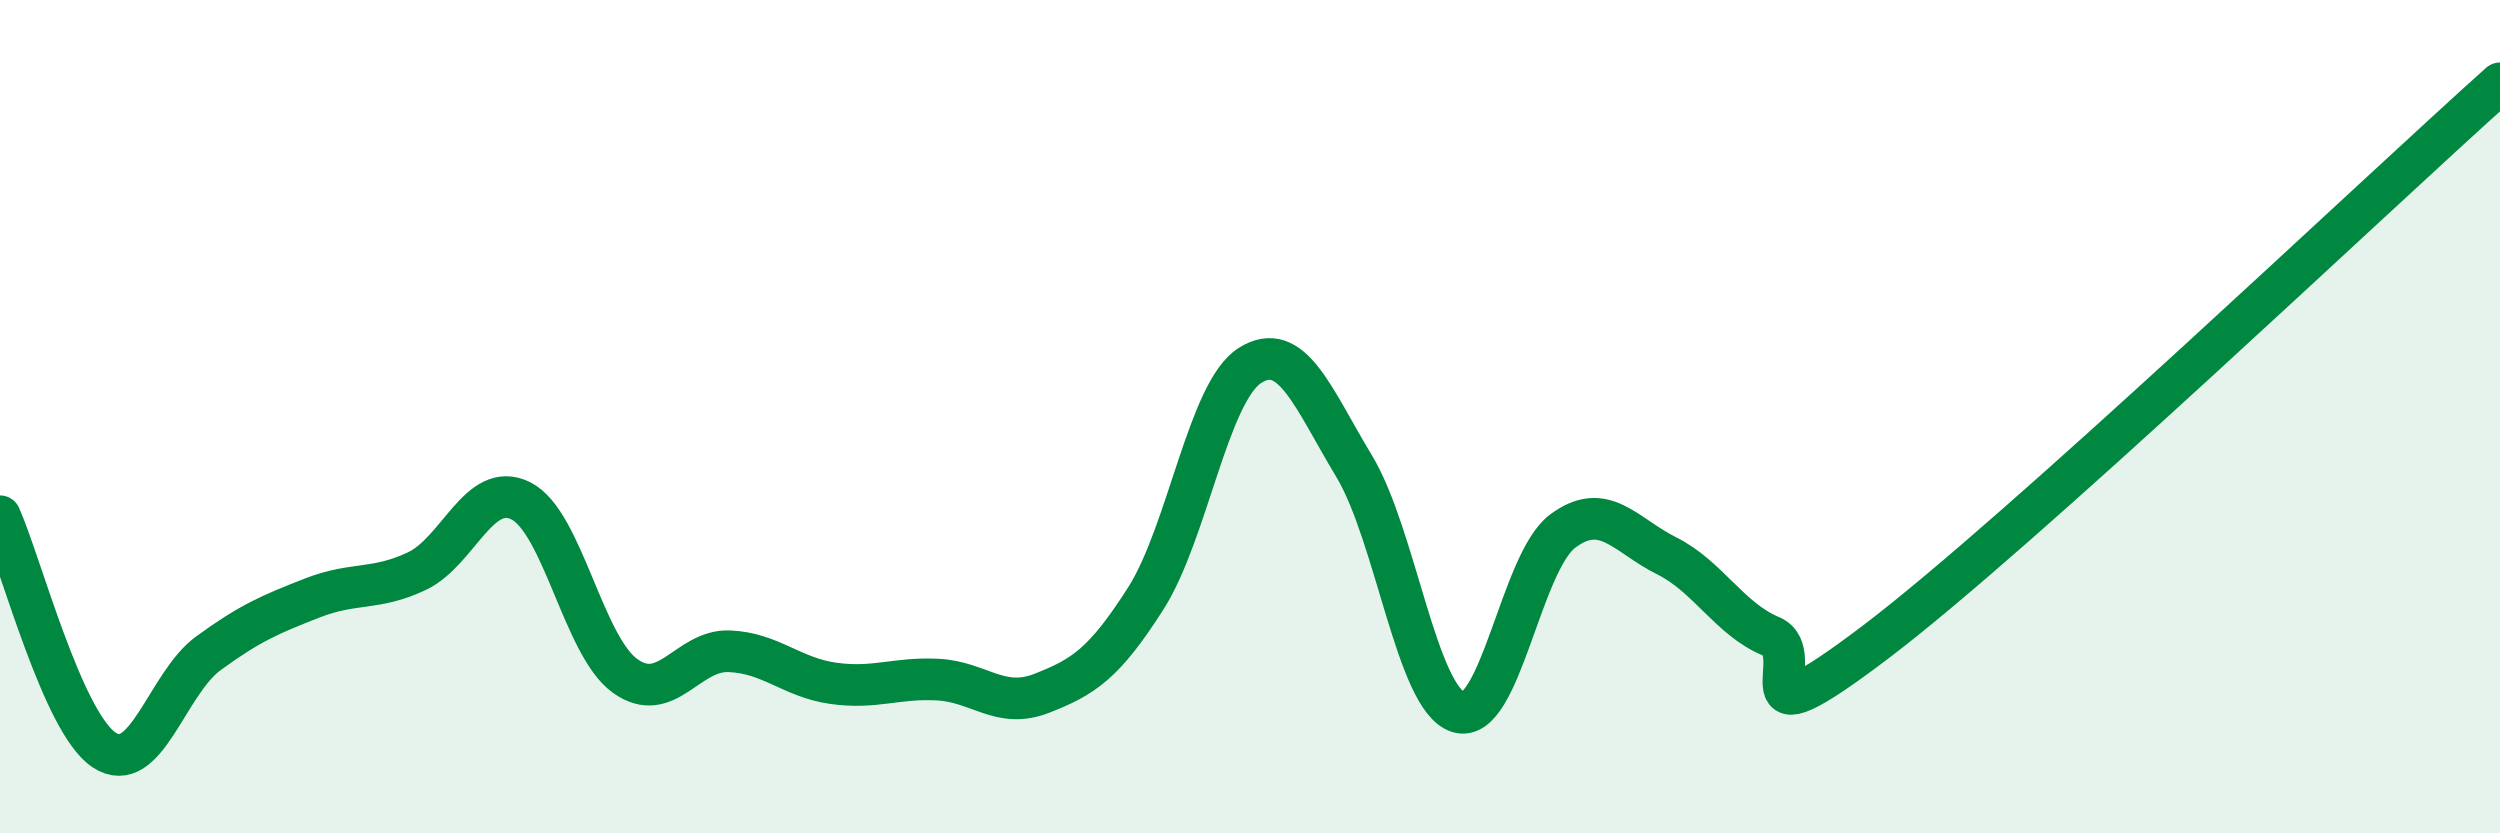
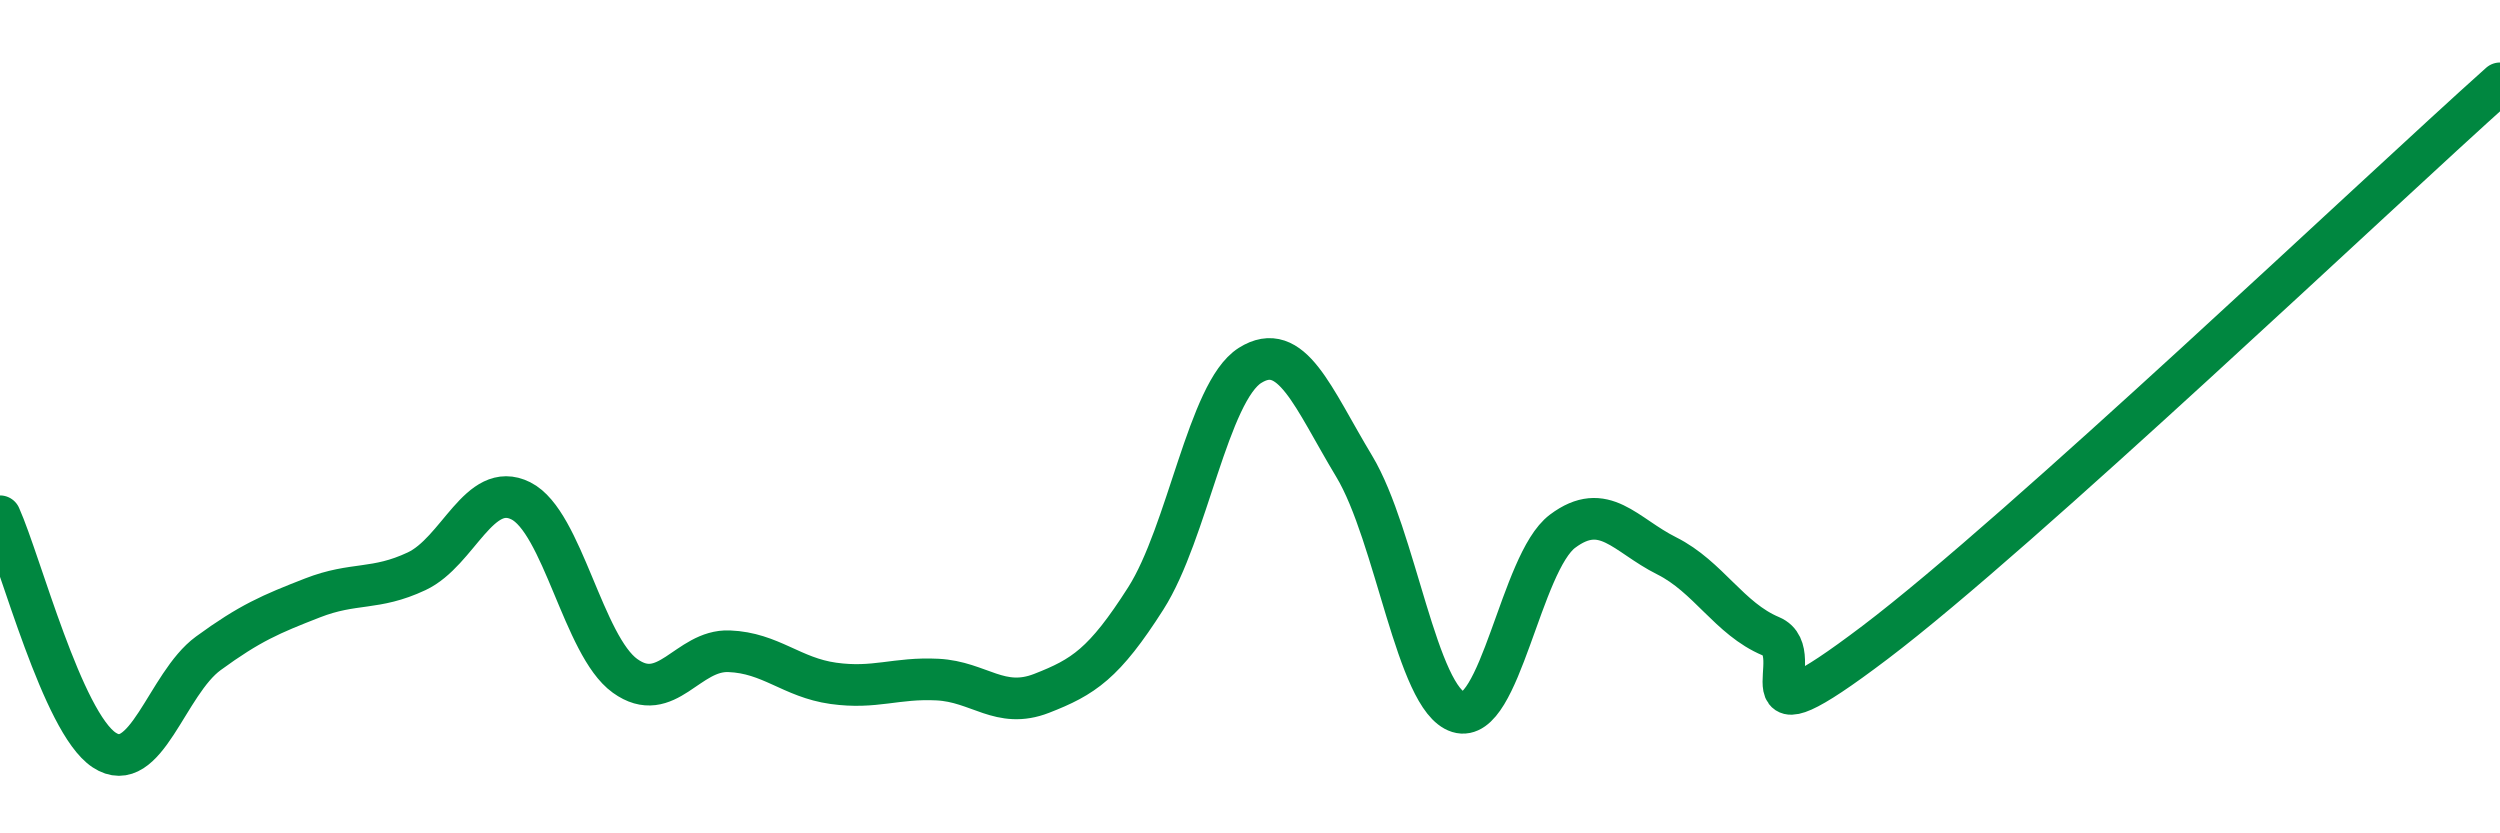
<svg xmlns="http://www.w3.org/2000/svg" width="60" height="20" viewBox="0 0 60 20">
-   <path d="M 0,12.39 C 0.5,13.51 1.5,17.34 2.5,18 C 3.5,18.66 4,16.41 5,15.68 C 6,14.95 6.5,14.74 7.5,14.35 C 8.5,13.96 9,14.18 10,13.71 C 11,13.24 11.5,11.52 12.5,12.02 C 13.5,12.52 14,15.5 15,16.22 C 16,16.94 16.5,15.59 17.5,15.63 C 18.5,15.67 19,16.26 20,16.4 C 21,16.54 21.5,16.26 22.5,16.31 C 23.5,16.36 24,17.03 25,16.64 C 26,16.25 26.5,15.93 27.5,14.36 C 28.5,12.79 29,9.4 30,8.77 C 31,8.14 31.5,9.53 32.5,11.19 C 33.5,12.85 34,16.78 35,17.09 C 36,17.4 36.5,13.5 37.5,12.75 C 38.5,12 39,12.84 40,13.34 C 41,13.84 41.5,14.85 42.5,15.27 C 43.5,15.69 41.5,18.07 45,15.42 C 48.5,12.77 57,4.68 60,2L60 20L0 20Z" fill="#008740" opacity="0.1" stroke-linecap="round" stroke-linejoin="round" />
  <path d="M 0,12.39 C 0.5,13.51 1.5,17.34 2.5,18 C 3.5,18.66 4,16.41 5,15.68 C 6,14.95 6.5,14.74 7.5,14.35 C 8.5,13.96 9,14.18 10,13.71 C 11,13.24 11.5,11.52 12.5,12.02 C 13.5,12.52 14,15.5 15,16.22 C 16,16.94 16.5,15.59 17.5,15.63 C 18.5,15.67 19,16.26 20,16.4 C 21,16.54 21.5,16.26 22.5,16.31 C 23.5,16.36 24,17.03 25,16.64 C 26,16.25 26.5,15.93 27.5,14.36 C 28.5,12.79 29,9.4 30,8.77 C 31,8.14 31.5,9.53 32.5,11.19 C 33.5,12.85 34,16.78 35,17.09 C 36,17.4 36.5,13.5 37.5,12.75 C 38.5,12 39,12.84 40,13.34 C 41,13.84 41.5,14.85 42.5,15.27 C 43.5,15.69 41.5,18.07 45,15.42 C 48.5,12.77 57,4.68 60,2" stroke="#008740" stroke-width="1" fill="none" stroke-linecap="round" stroke-linejoin="round" />
</svg>